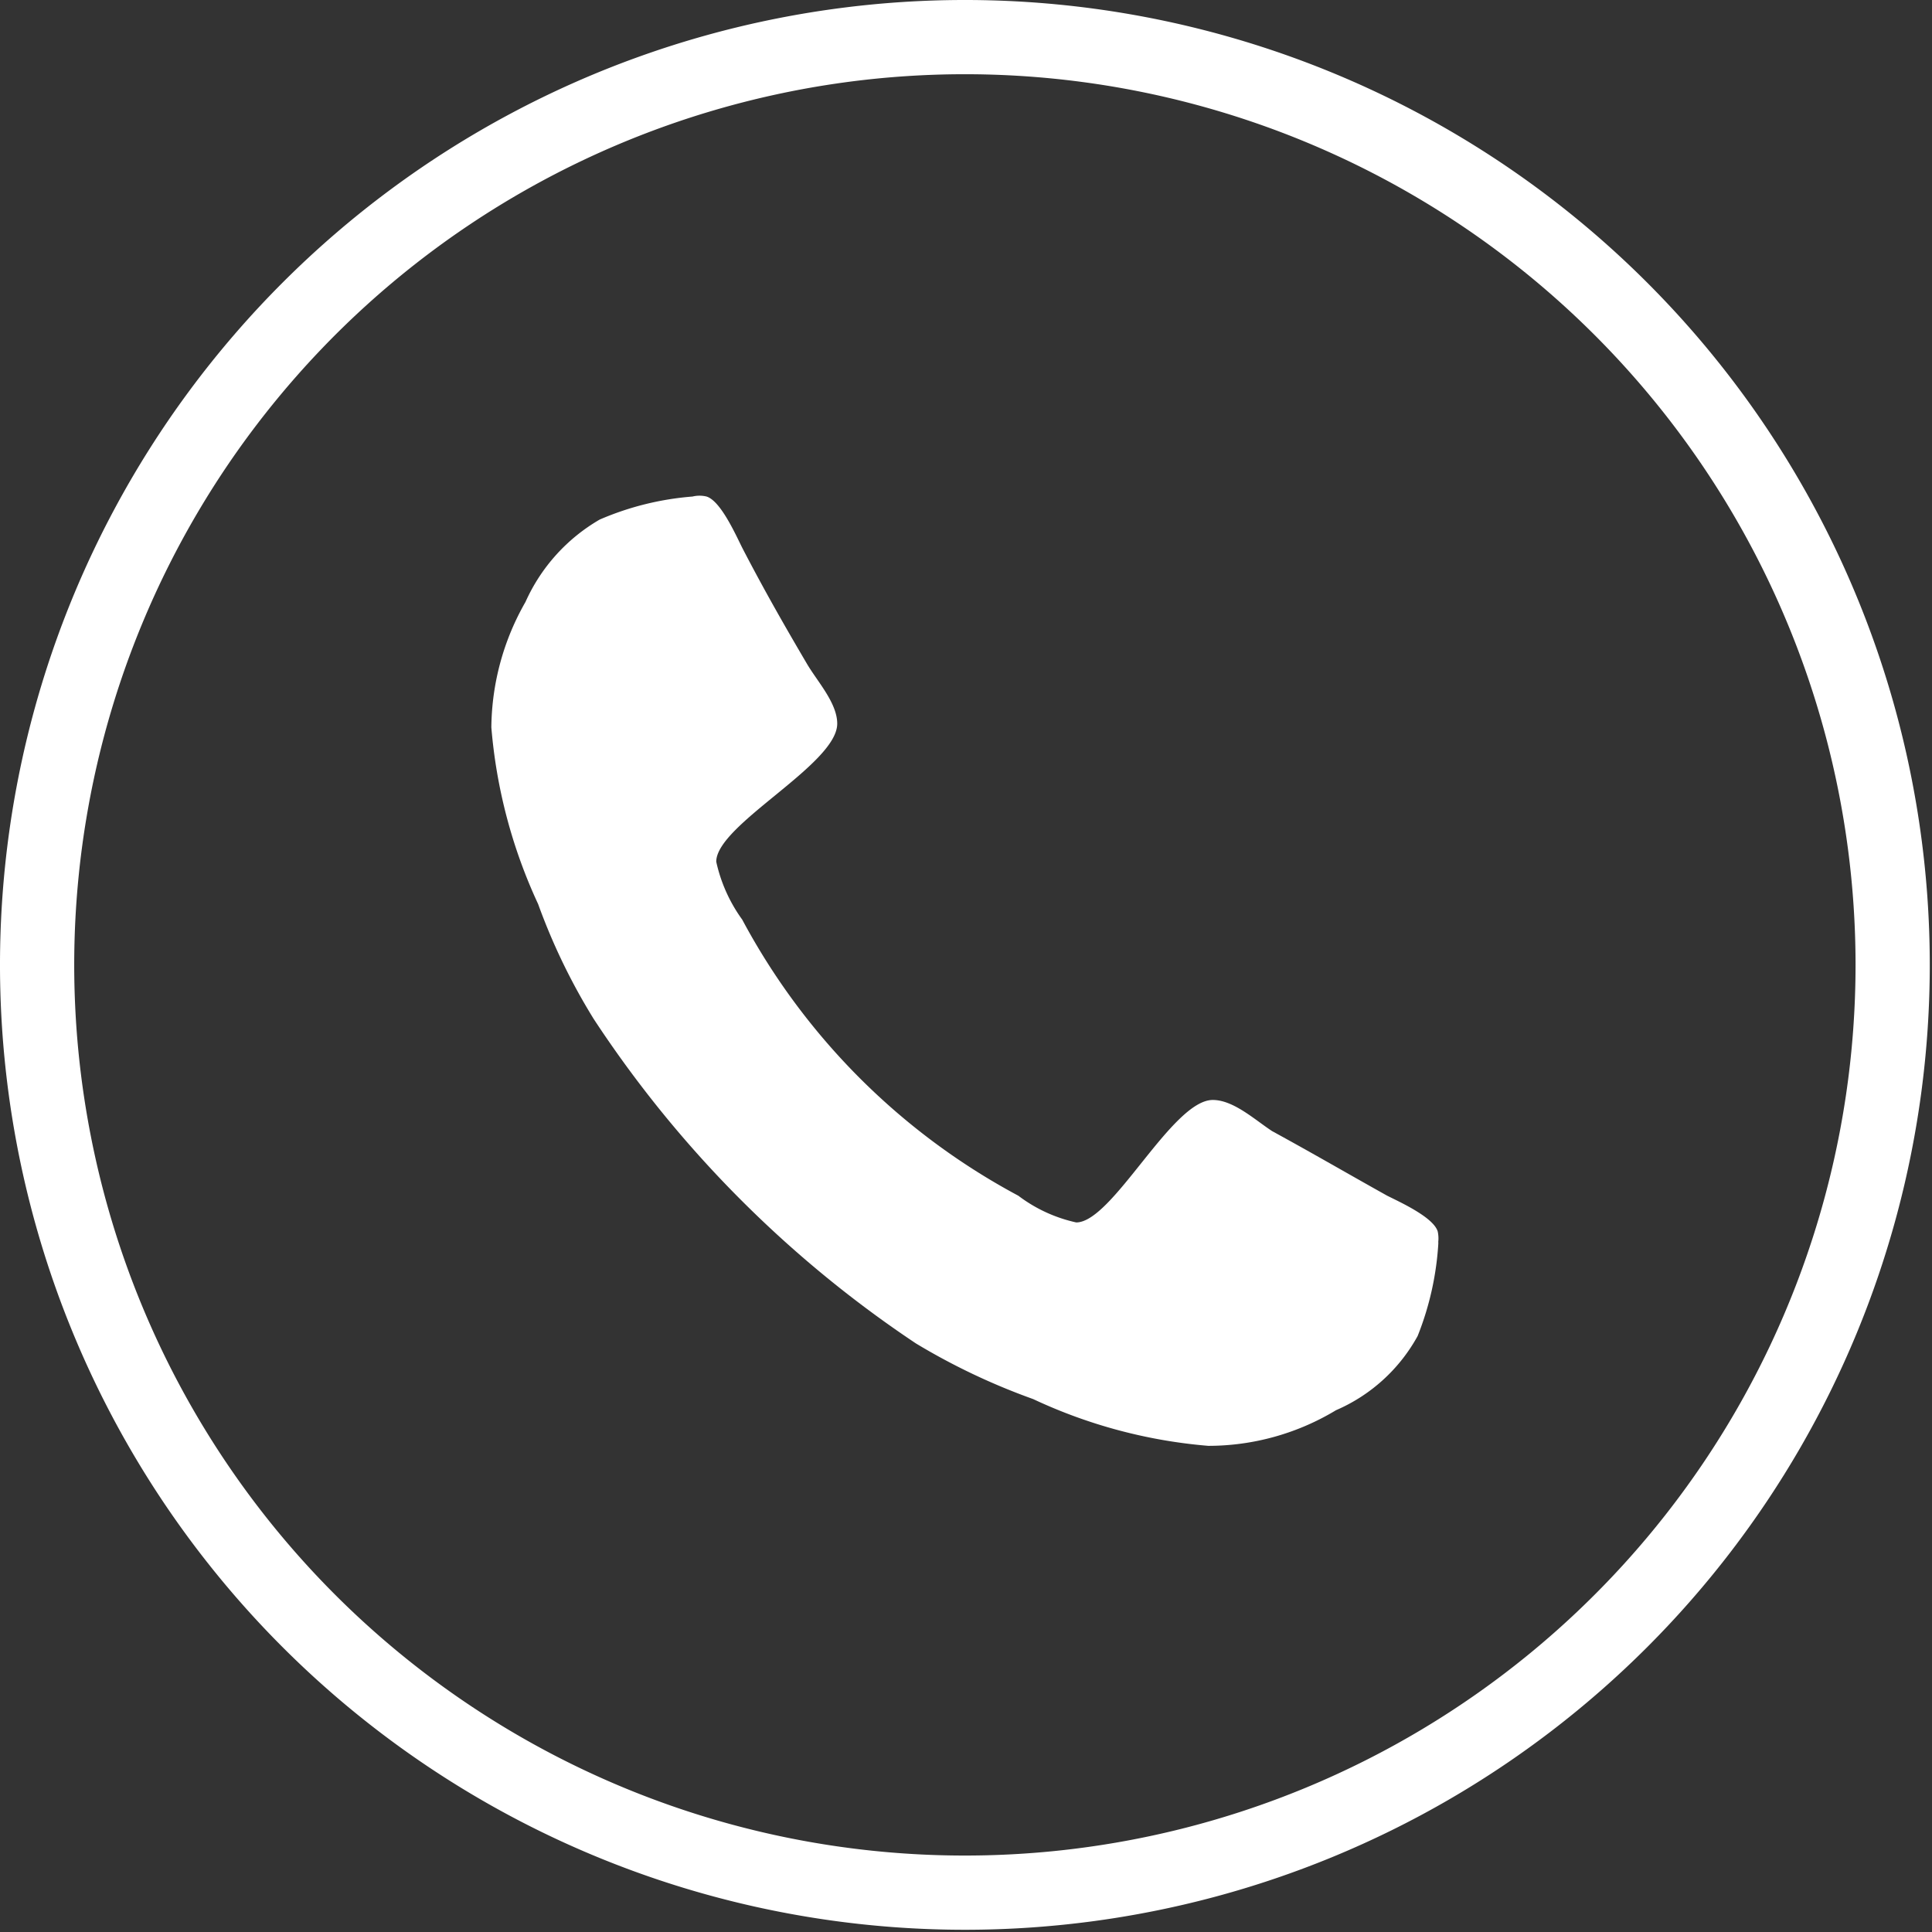
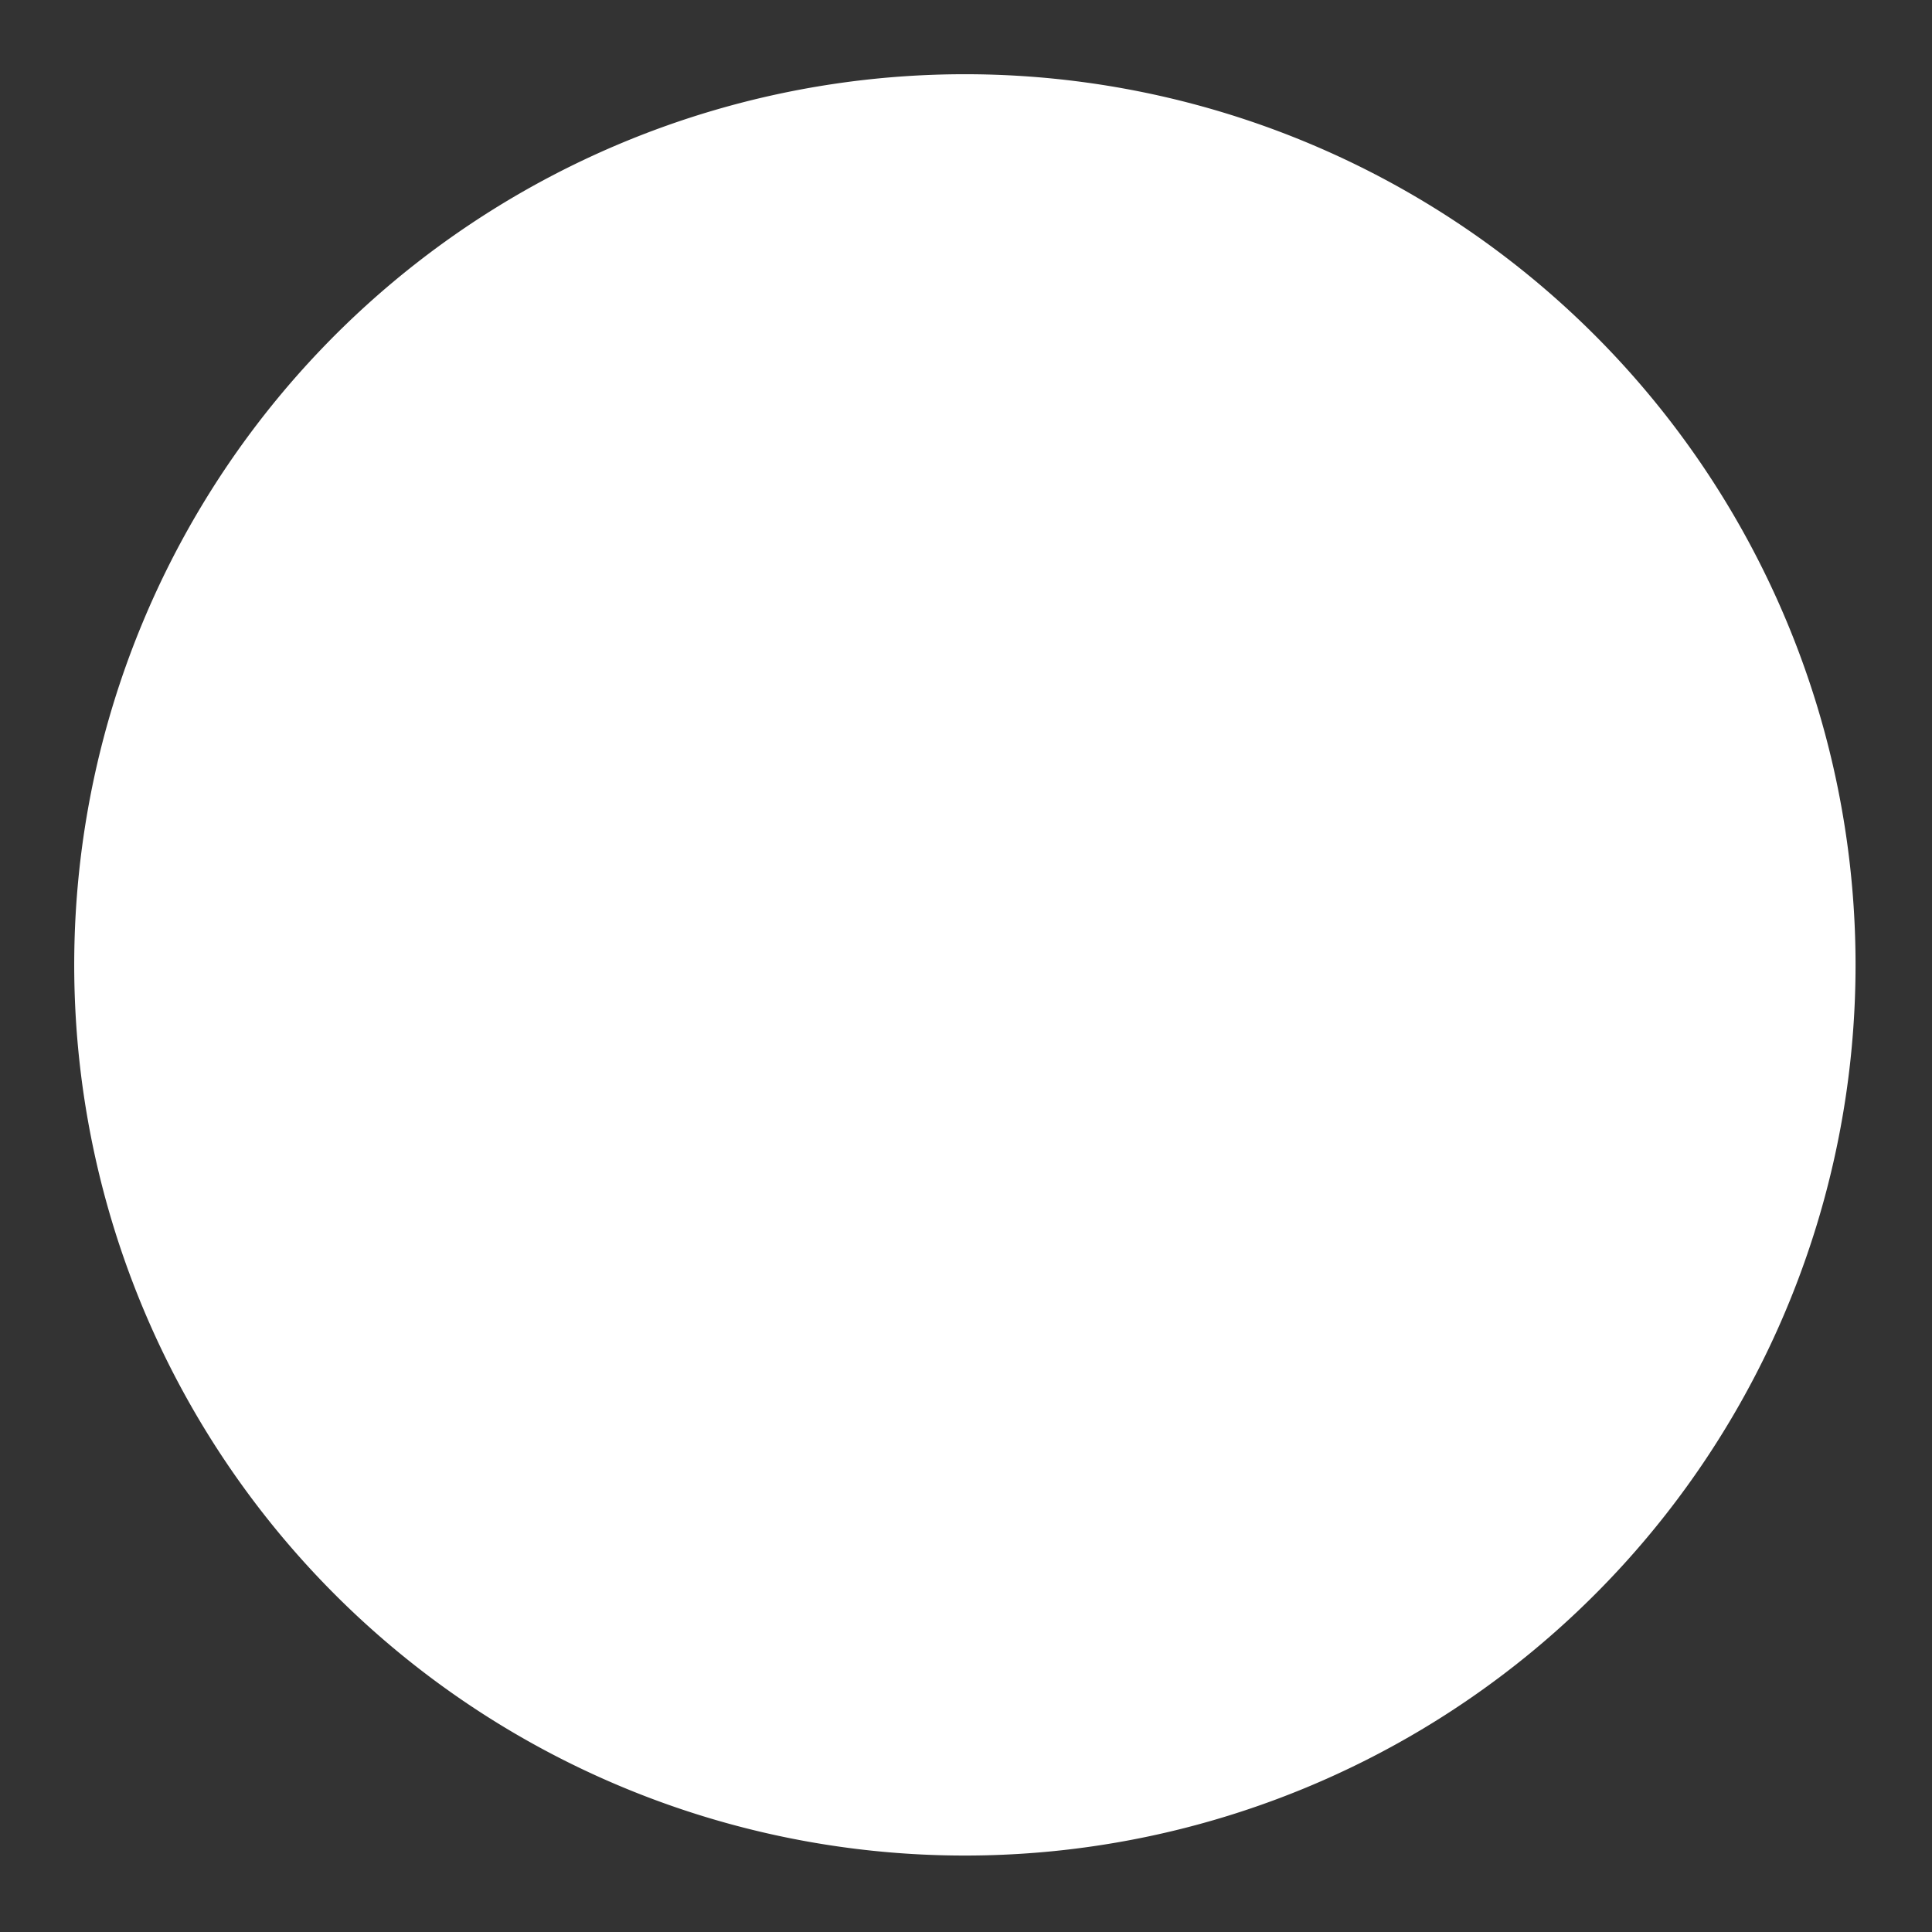
<svg xmlns="http://www.w3.org/2000/svg" width="26.03" height="26.03" viewBox="0 0 26.03 26.03">
  <rect x="0" y="0" width="26.03" height="26.03" fill="#333333" stroke="none" />
  <title>WH_NAVI_SIDE_TELEFON_GRAY100</title>
  <g id="Ebene_2" data-name="Ebene 2">
    <g id="Ebene_1-2" data-name="Ebene 1">
-       <path d="M19.37,16.78a.44.44,0,0,0,0-.19c-.06-.19-.5-.39-.68-.48-.52-.29-1-.57-1.55-.87-.23-.15-.52-.42-.8-.42-.55,0-1.35,1.65-1.84,1.65a2,2,0,0,1-.78-.36A9.06,9.06,0,0,1,10,12.39a2.09,2.09,0,0,1-.35-.78c0-.5,1.63-1.31,1.63-1.86,0-.28-.27-.57-.41-.81-.3-.51-.58-1-.87-1.56-.09-.18-.29-.63-.48-.69a.4.4,0,0,0-.19,0A3.92,3.92,0,0,0,8.08,7a2.43,2.43,0,0,0-1,1.11,3.46,3.46,0,0,0-.46,1.69,7,7,0,0,0,.63,2.38A8.31,8.31,0,0,0,8,13.73a15.44,15.44,0,0,0,4.34,4.37,8.81,8.81,0,0,0,1.58.75,6.89,6.89,0,0,0,2.36.63A3.33,3.33,0,0,0,18,19a2.29,2.29,0,0,0,1.1-1,4,4,0,0,0,.28-1.27" style="fill:#ffffff" />
-       <path d="M13,26A13,13,0,1,1,26,13,13,13,0,0,1,13,26ZM13,1A12,12,0,1,0,25,13,12,12,0,0,0,13,1Z" style="fill:#ffffff" />
+       <path d="M13,26ZM13,1A12,12,0,1,0,25,13,12,12,0,0,0,13,1Z" style="fill:#ffffff" />
    </g>
  </g>
</svg>